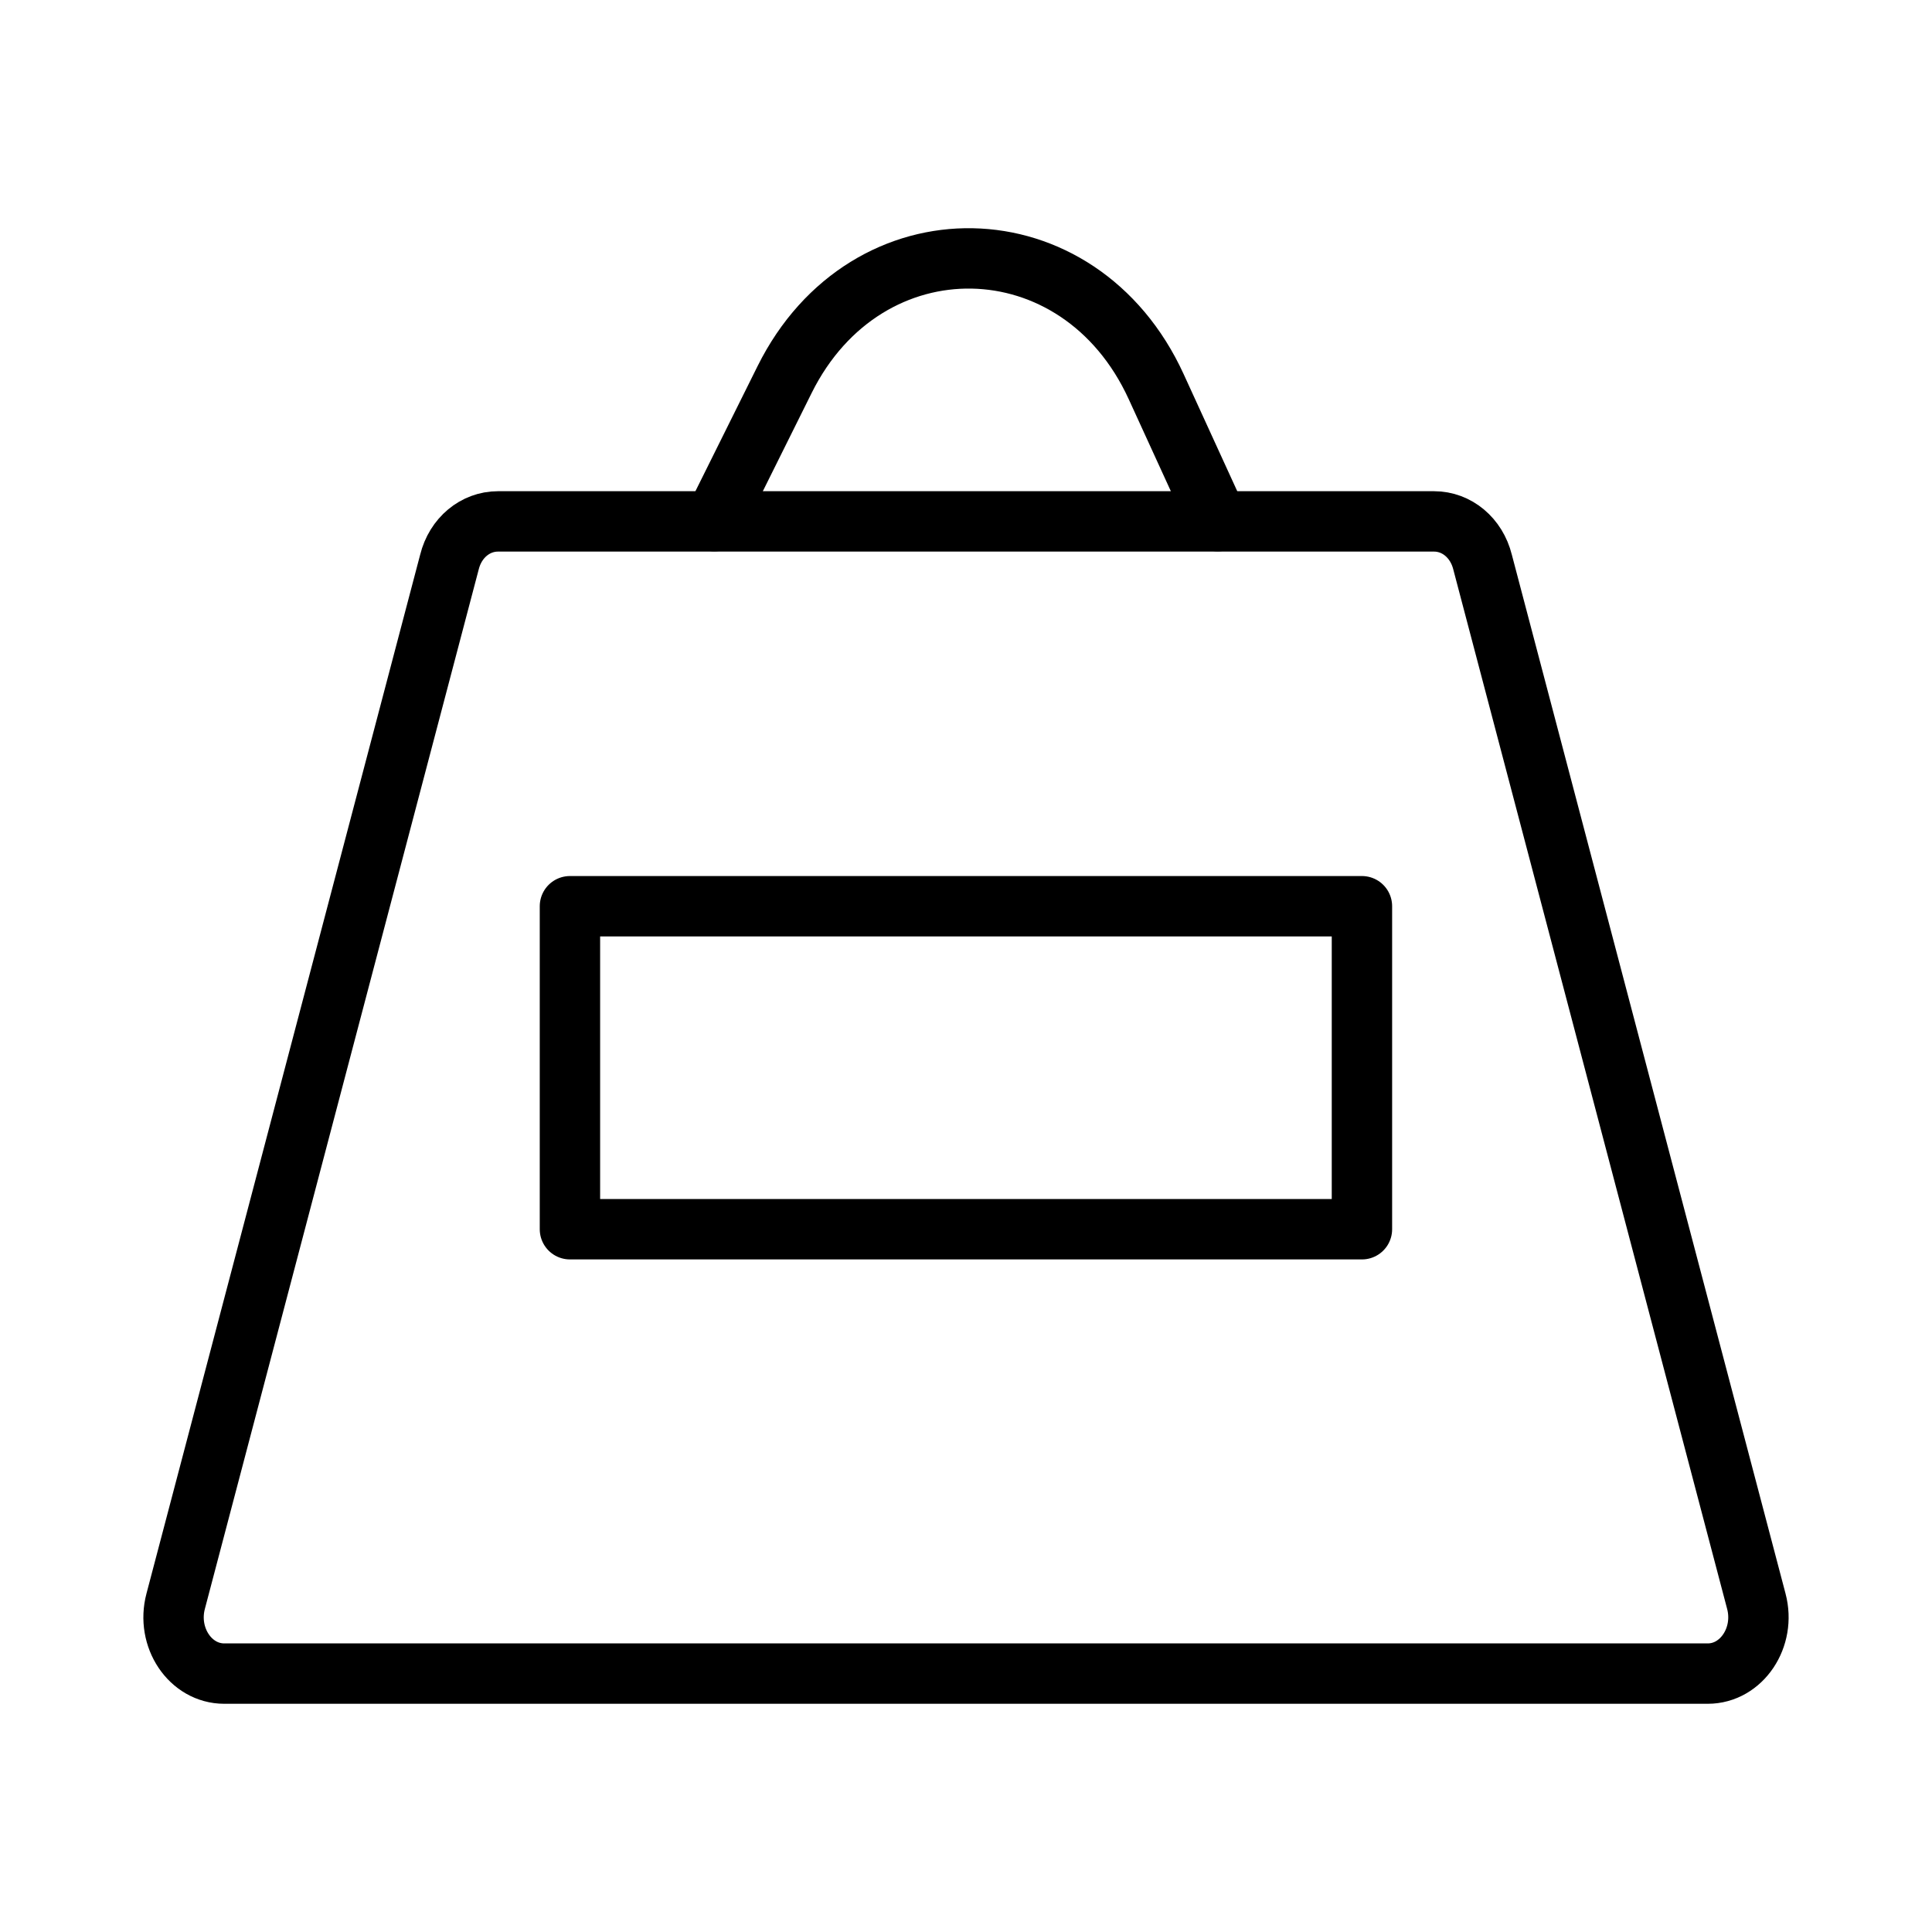
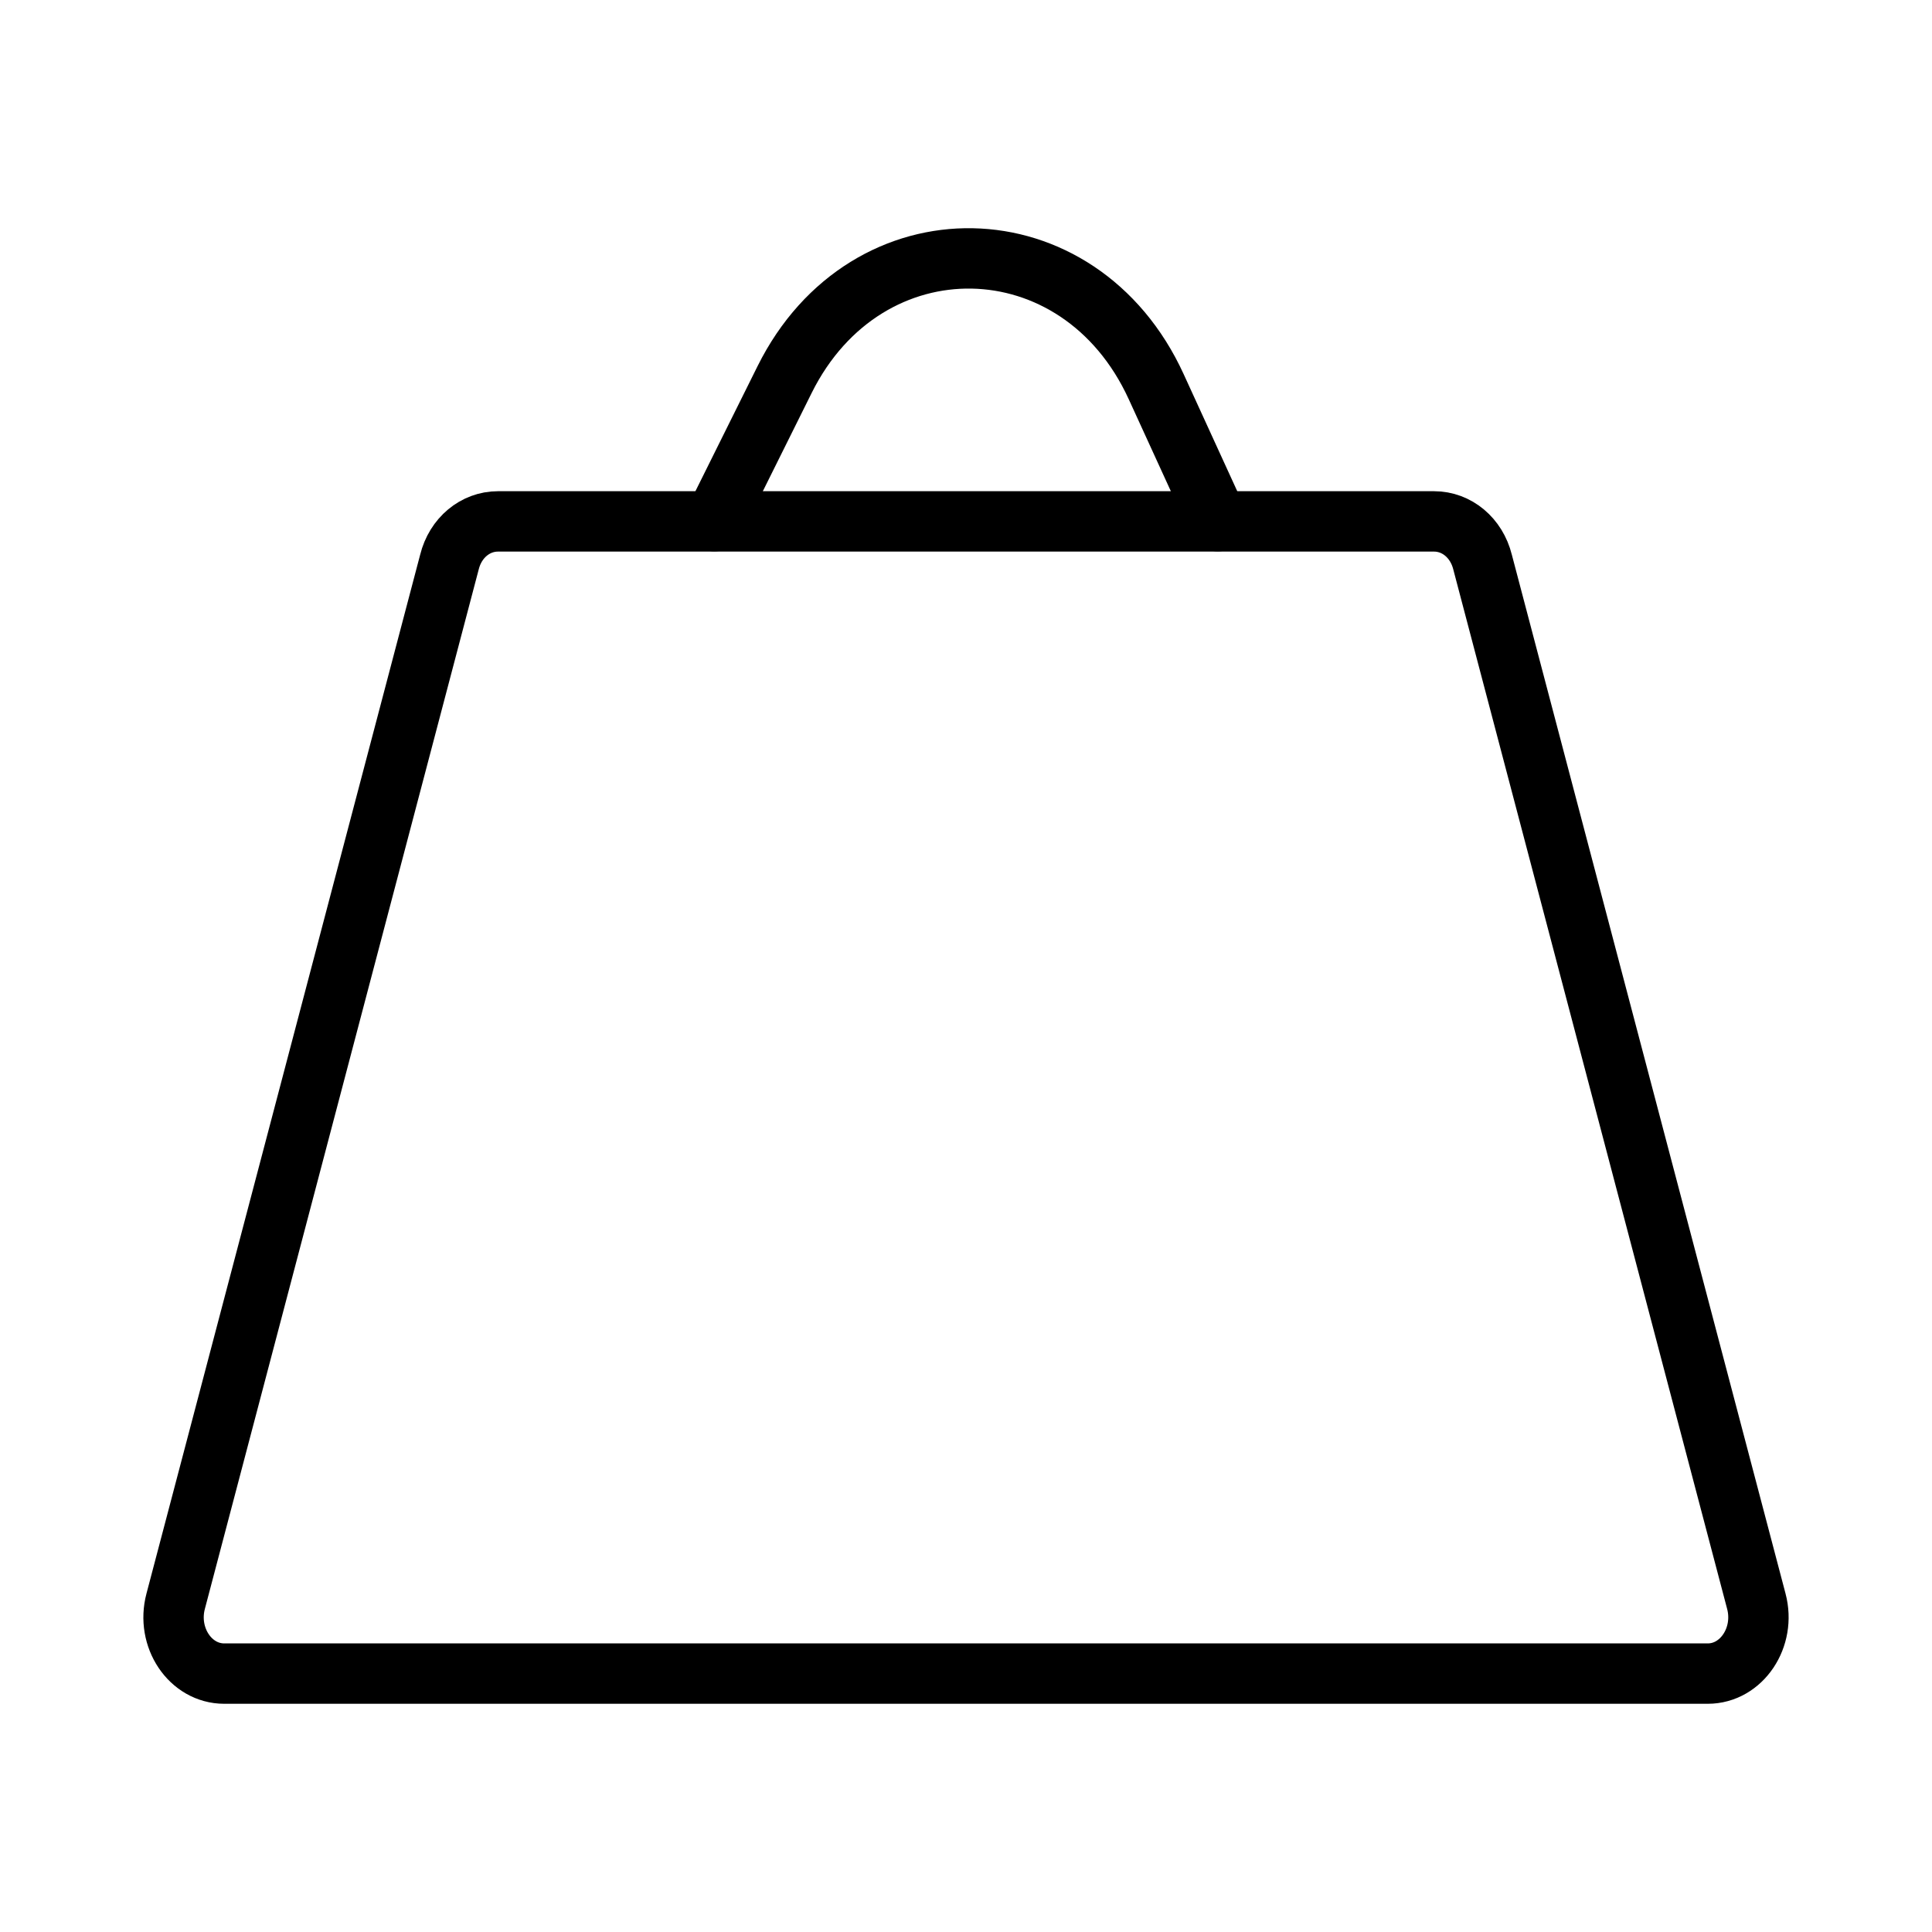
<svg xmlns="http://www.w3.org/2000/svg" id="a" data-name="Layer 1" viewBox="0 0 160 160">
  <g>
    <path d="M59.15,43.16l5.83-11.73c6.78-13.64,24.41-13.3,30.77,.59l5.1,11.14" style="fill: none; stroke: #000; stroke-linecap: round; stroke-linejoin: round; stroke-width: 5px;" />
    <path d="M141.43,138.6H18.57c-2.81,0-4.82-3-4.02-6L37.22,46.55c.5-2.02,2.14-3.37,4.02-3.37H118.76c1.89,0,3.52,1.36,4.02,3.37l22.67,86.05c.8,3-1.22,6-4.02,6Z" style="fill: none; stroke: #000; stroke-linecap: round; stroke-linejoin: round; stroke-width: 5px;" />
  </g>
-   <rect x="47.2" y="75.05" width="65.59" height="26.75" style="fill: none; stroke: #000; stroke-linecap: round; stroke-linejoin: round; stroke-width: 5px;" />
</svg>